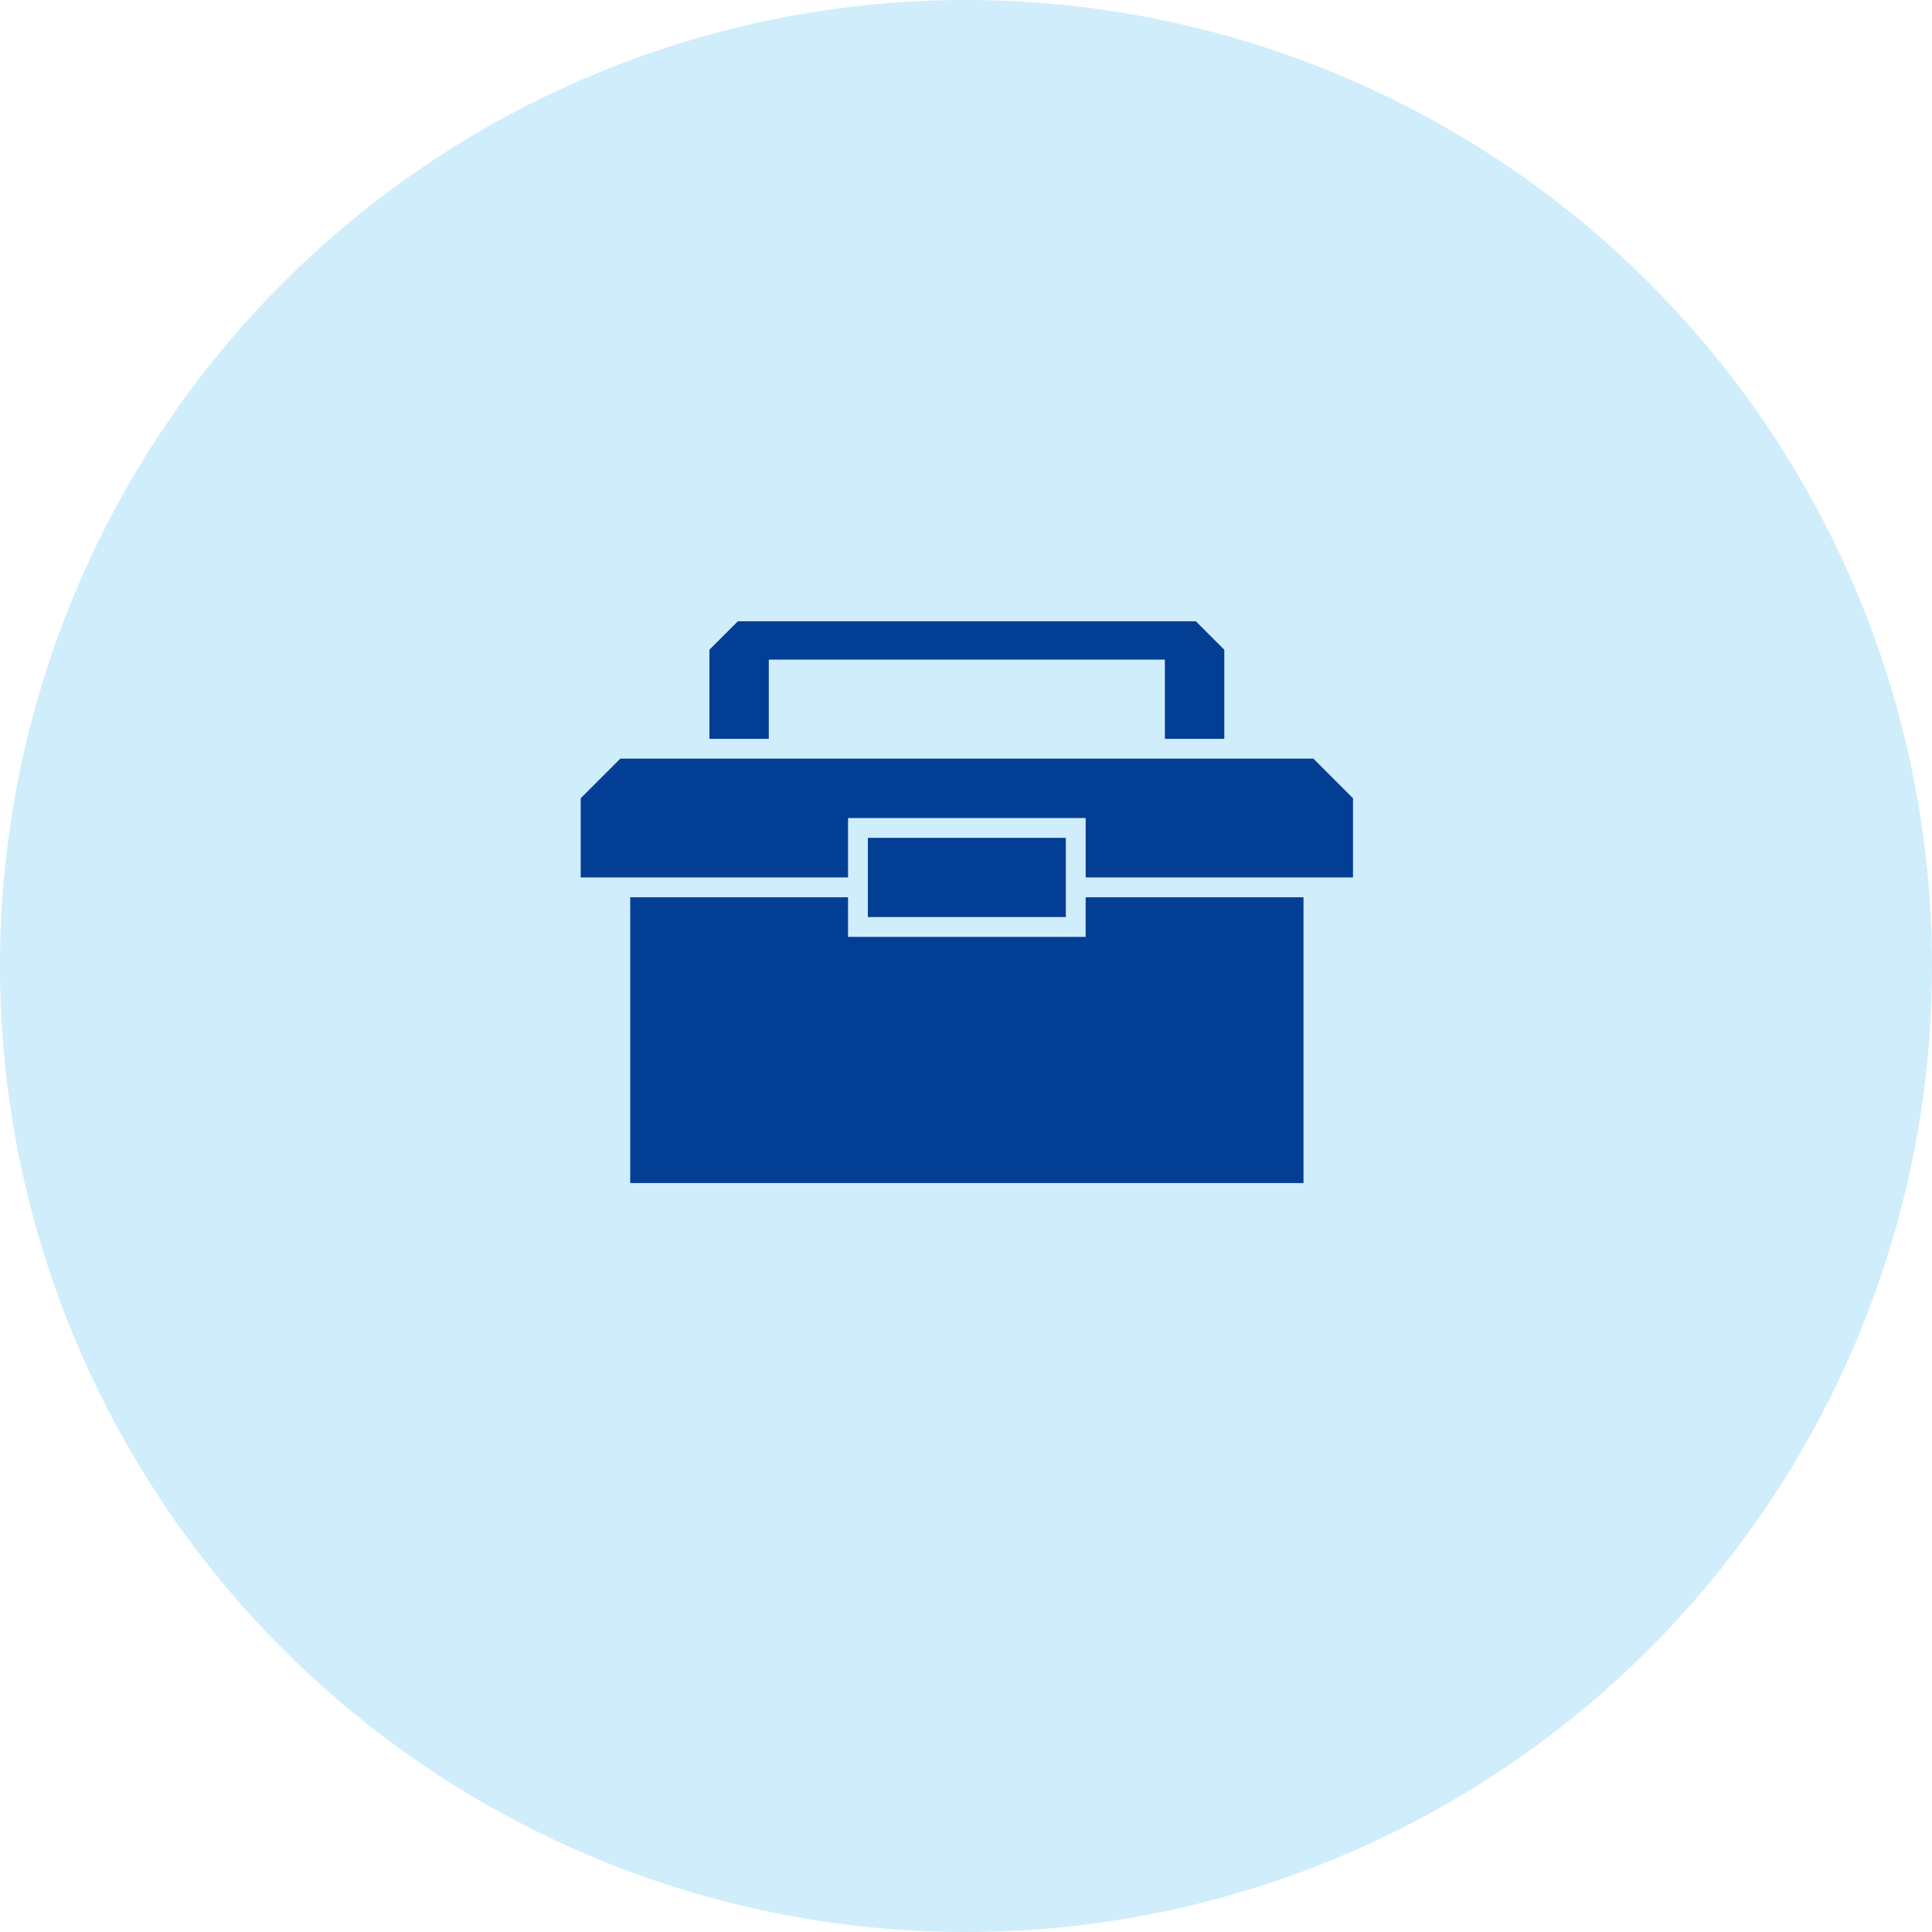
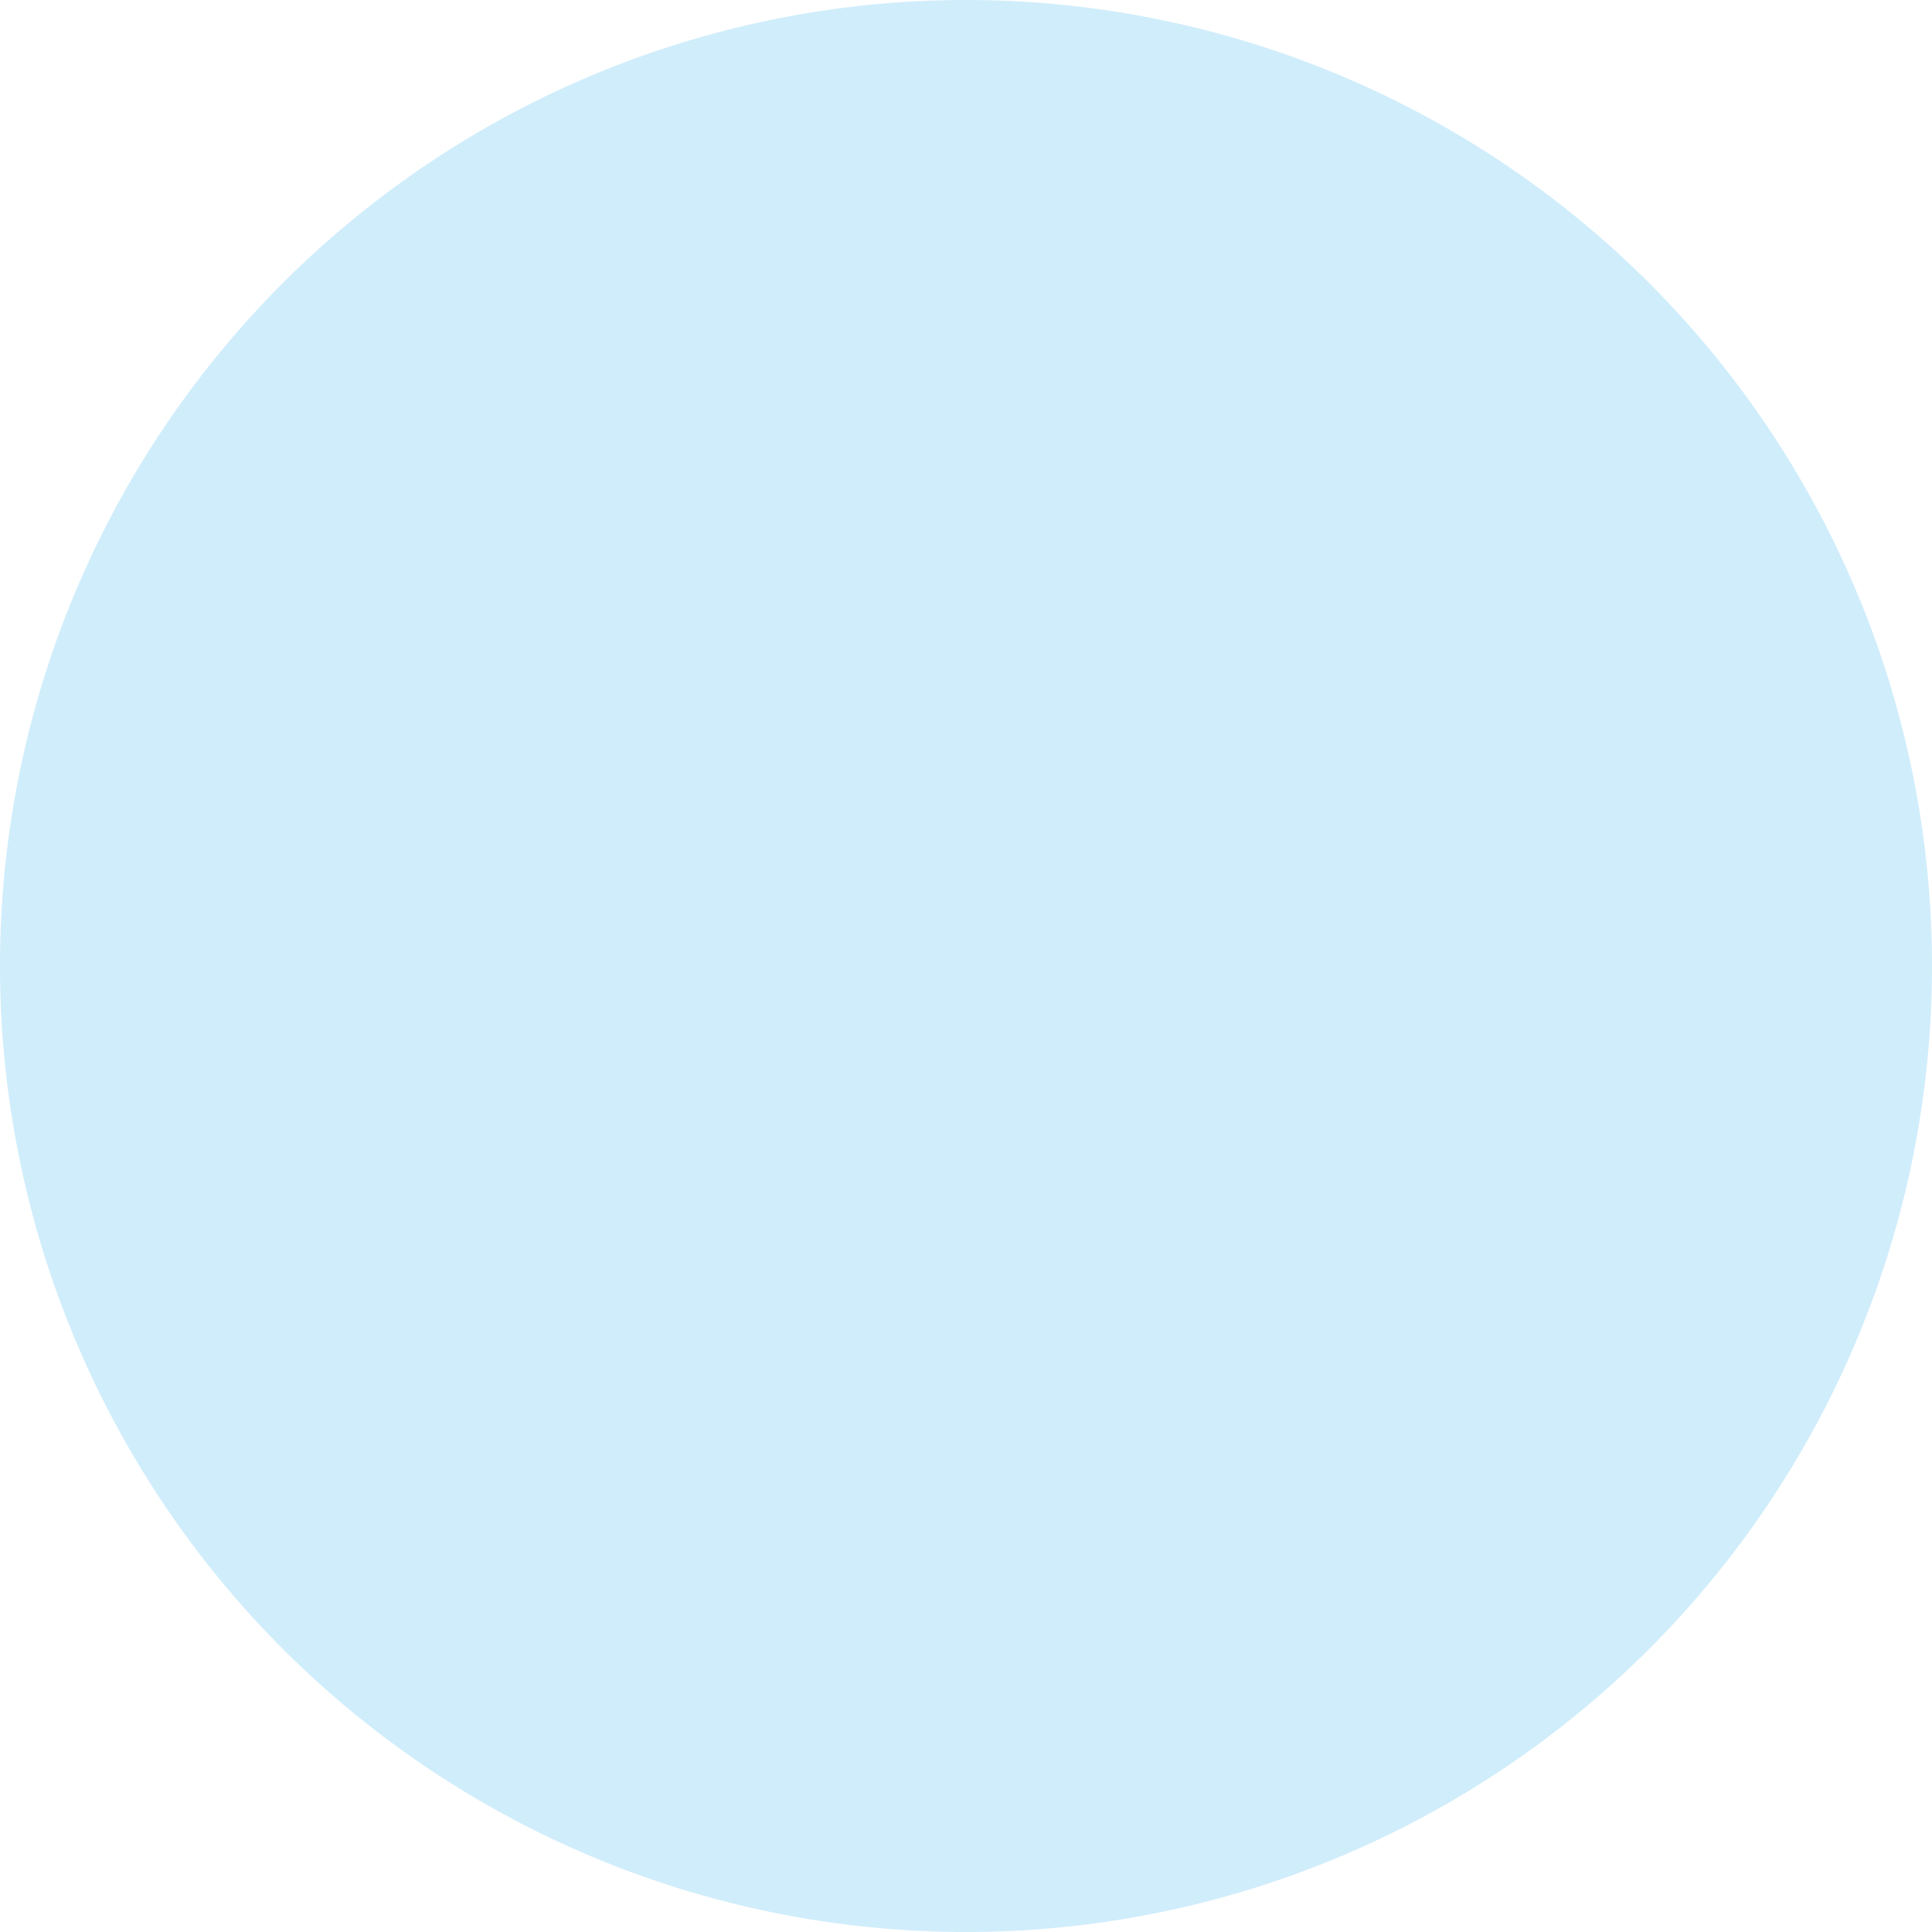
<svg xmlns="http://www.w3.org/2000/svg" width="227" height="227" viewBox="0 0 227 227">
  <defs>
    <clipPath id="clip-path">
-       <rect id="長方形_9744" data-name="長方形 9744" width="91" height="66" transform="translate(0 0)" fill="none" />
-     </clipPath>
+       </clipPath>
  </defs>
  <g id="グループ_51383" data-name="グループ 51383" transform="translate(-499 -7358)">
    <g id="グループ_51382" data-name="グループ 51382">
      <path id="パス_86689" data-name="パス 86689" d="M113.5,0A113.5,113.5,0,1,1,0,113.5,113.5,113.5,0,0,1,113.5,0Z" transform="translate(499 7358)" fill="#d0edfb" />
      <g id="Mechanical_Tool_Icon_1" data-name="Mechanical Tool Icon 1" transform="translate(606.187 7459.402)">
        <g id="グループ_50792" data-name="グループ 50792" transform="translate(-39.186 -28.402)" clip-path="url(#clip-path)">
-           <path id="パス_73935" data-name="パス 73935" d="M75.618,13.96h0V3.49L72.128,0H18.614l-3.49,3.49V13.96H22.1V4.653H68.638V13.96Zm9.307,18.614V66.311H5.817V32.574H31.41v4.653h27.92V32.574ZM90.741,20.94v9.307H59.331v-6.98H31.41v6.98H0V20.94l4.653-4.653H86.088ZM57,34.9H33.737V25.594H57Z" transform="translate(0.229 -0.15)" fill="#033e95" />
+           <path id="パス_73935" data-name="パス 73935" d="M75.618,13.96h0V3.49L72.128,0H18.614l-3.49,3.49V13.96H22.1V4.653H68.638V13.96Zm9.307,18.614V66.311H5.817V32.574H31.41v4.653h27.92V32.574ZM90.741,20.94v9.307H59.331v-6.98H31.41v6.98H0V20.94l4.653-4.653H86.088ZM57,34.9V25.594H57Z" transform="translate(0.229 -0.15)" fill="#033e95" />
        </g>
      </g>
    </g>
  </g>
</svg>